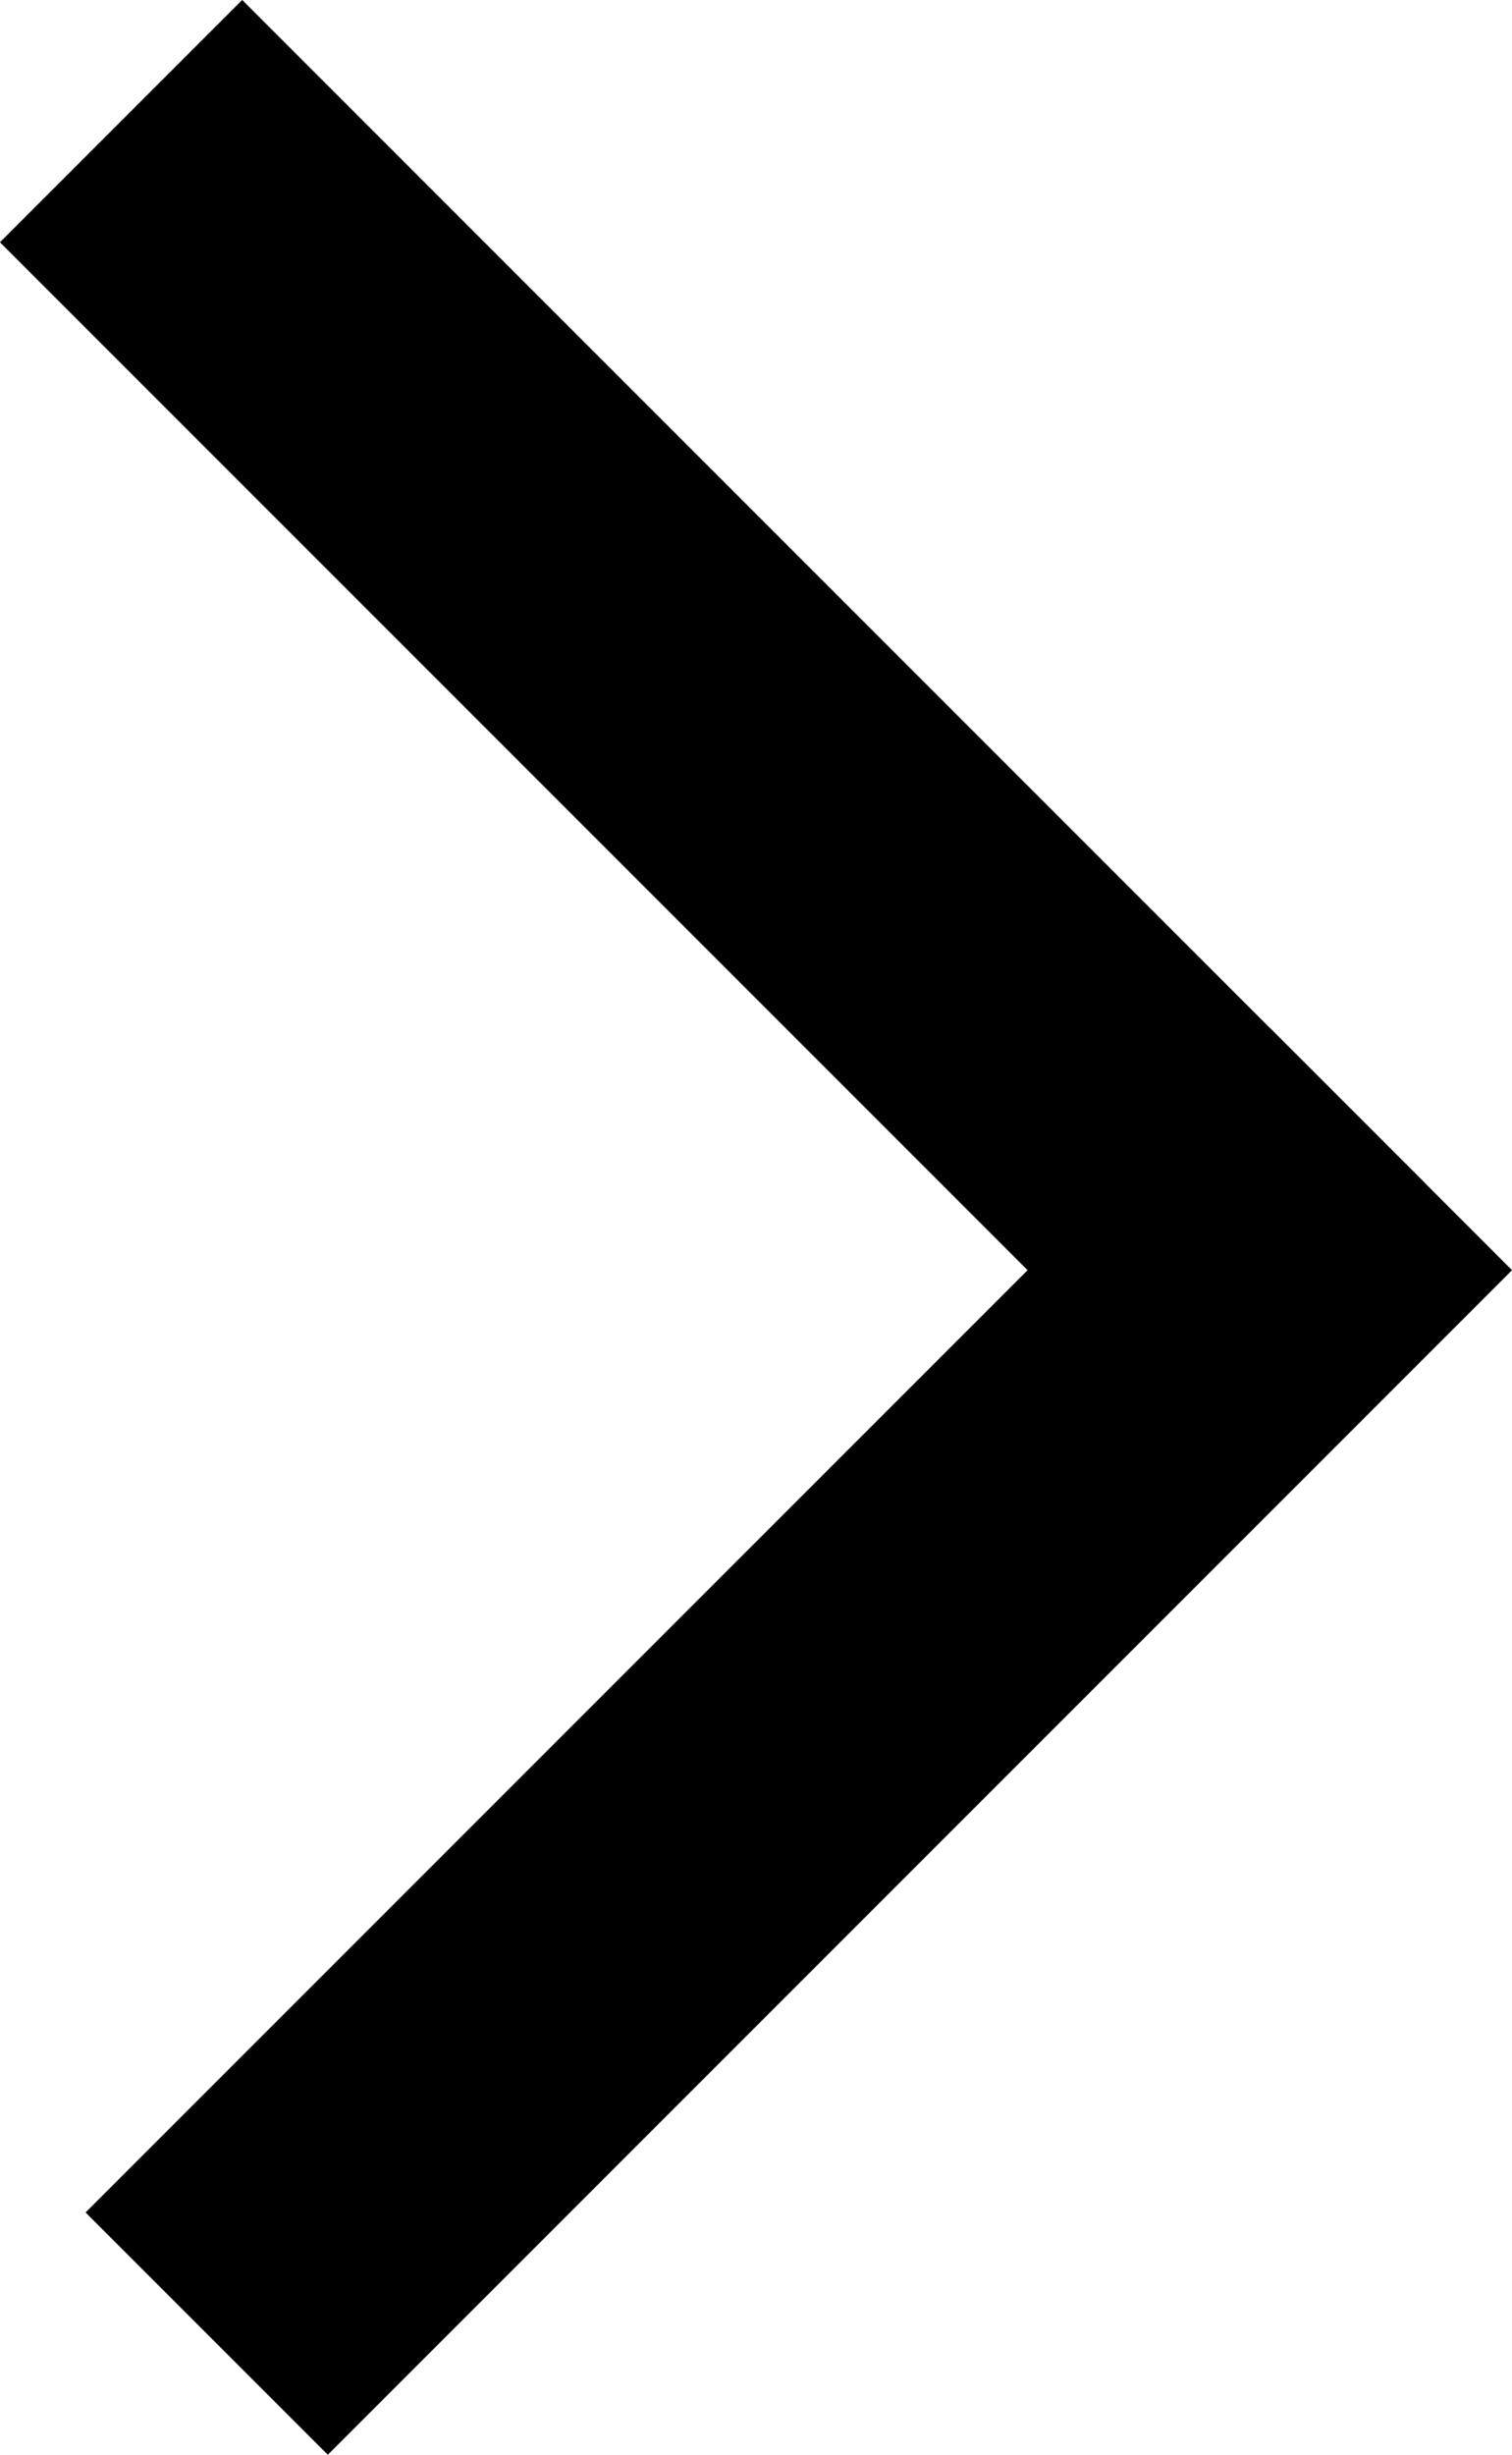
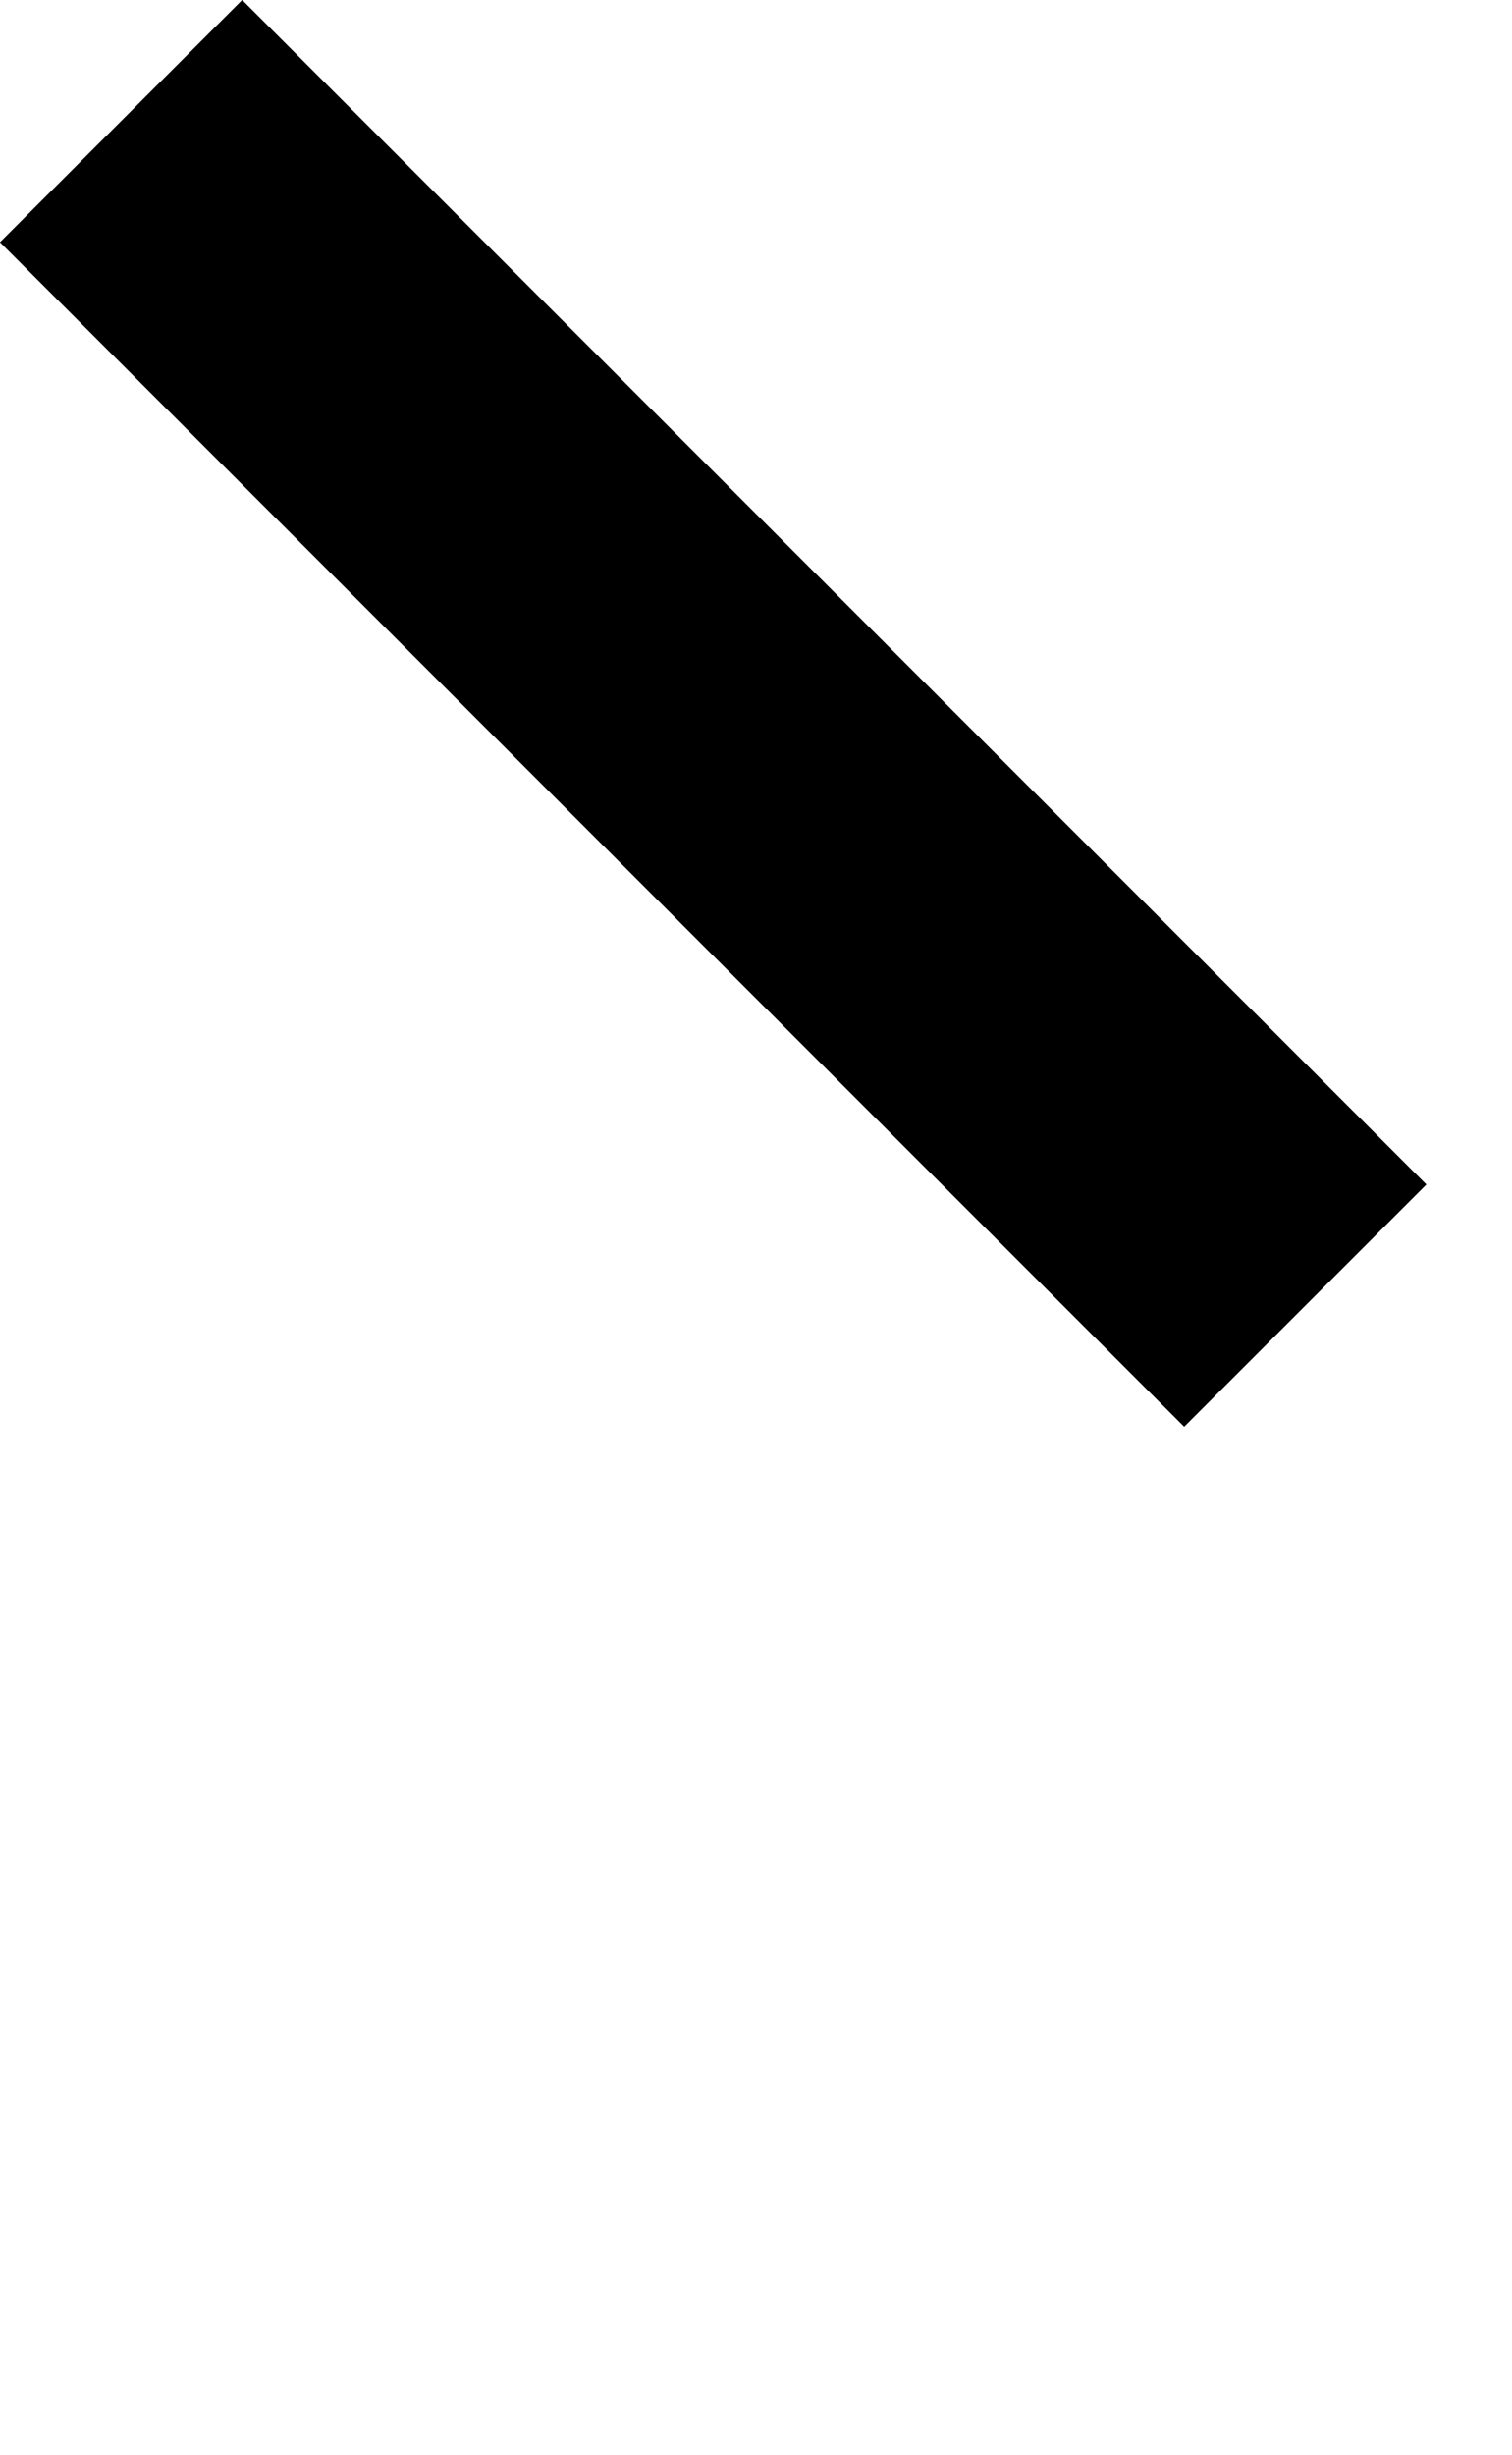
<svg xmlns="http://www.w3.org/2000/svg" width="8.828px" height="14.328px" viewBox="0 0 8.828 14.328" version="1.1">
  <title>Group 26</title>
  <g id="Page-1" stroke="none" stroke-width="1" fill="none" fill-rule="evenodd" stroke-linecap="square">
    <g id="Landing-page" transform="translate(-1269.586, -11328.599)" stroke="#000000" stroke-width="2">
      <g id="Group-23" transform="translate(435, 11221)">
        <g id="Group-27" transform="translate(489.667, 74.013)">
          <g id="Group-26" transform="translate(346.333, 35)">
            <line x1="9.01778652e-13" y1="-3.38062911e-14" x2="5.5" y2="5.5" id="Line-4" />
-             <line x1="9.01778652e-13" y1="6" x2="5.5" y2="11.5" id="Line-4" transform="translate(3, 9) scale(-1, 1) translate(-3, -9)" />
          </g>
        </g>
      </g>
    </g>
  </g>
</svg>